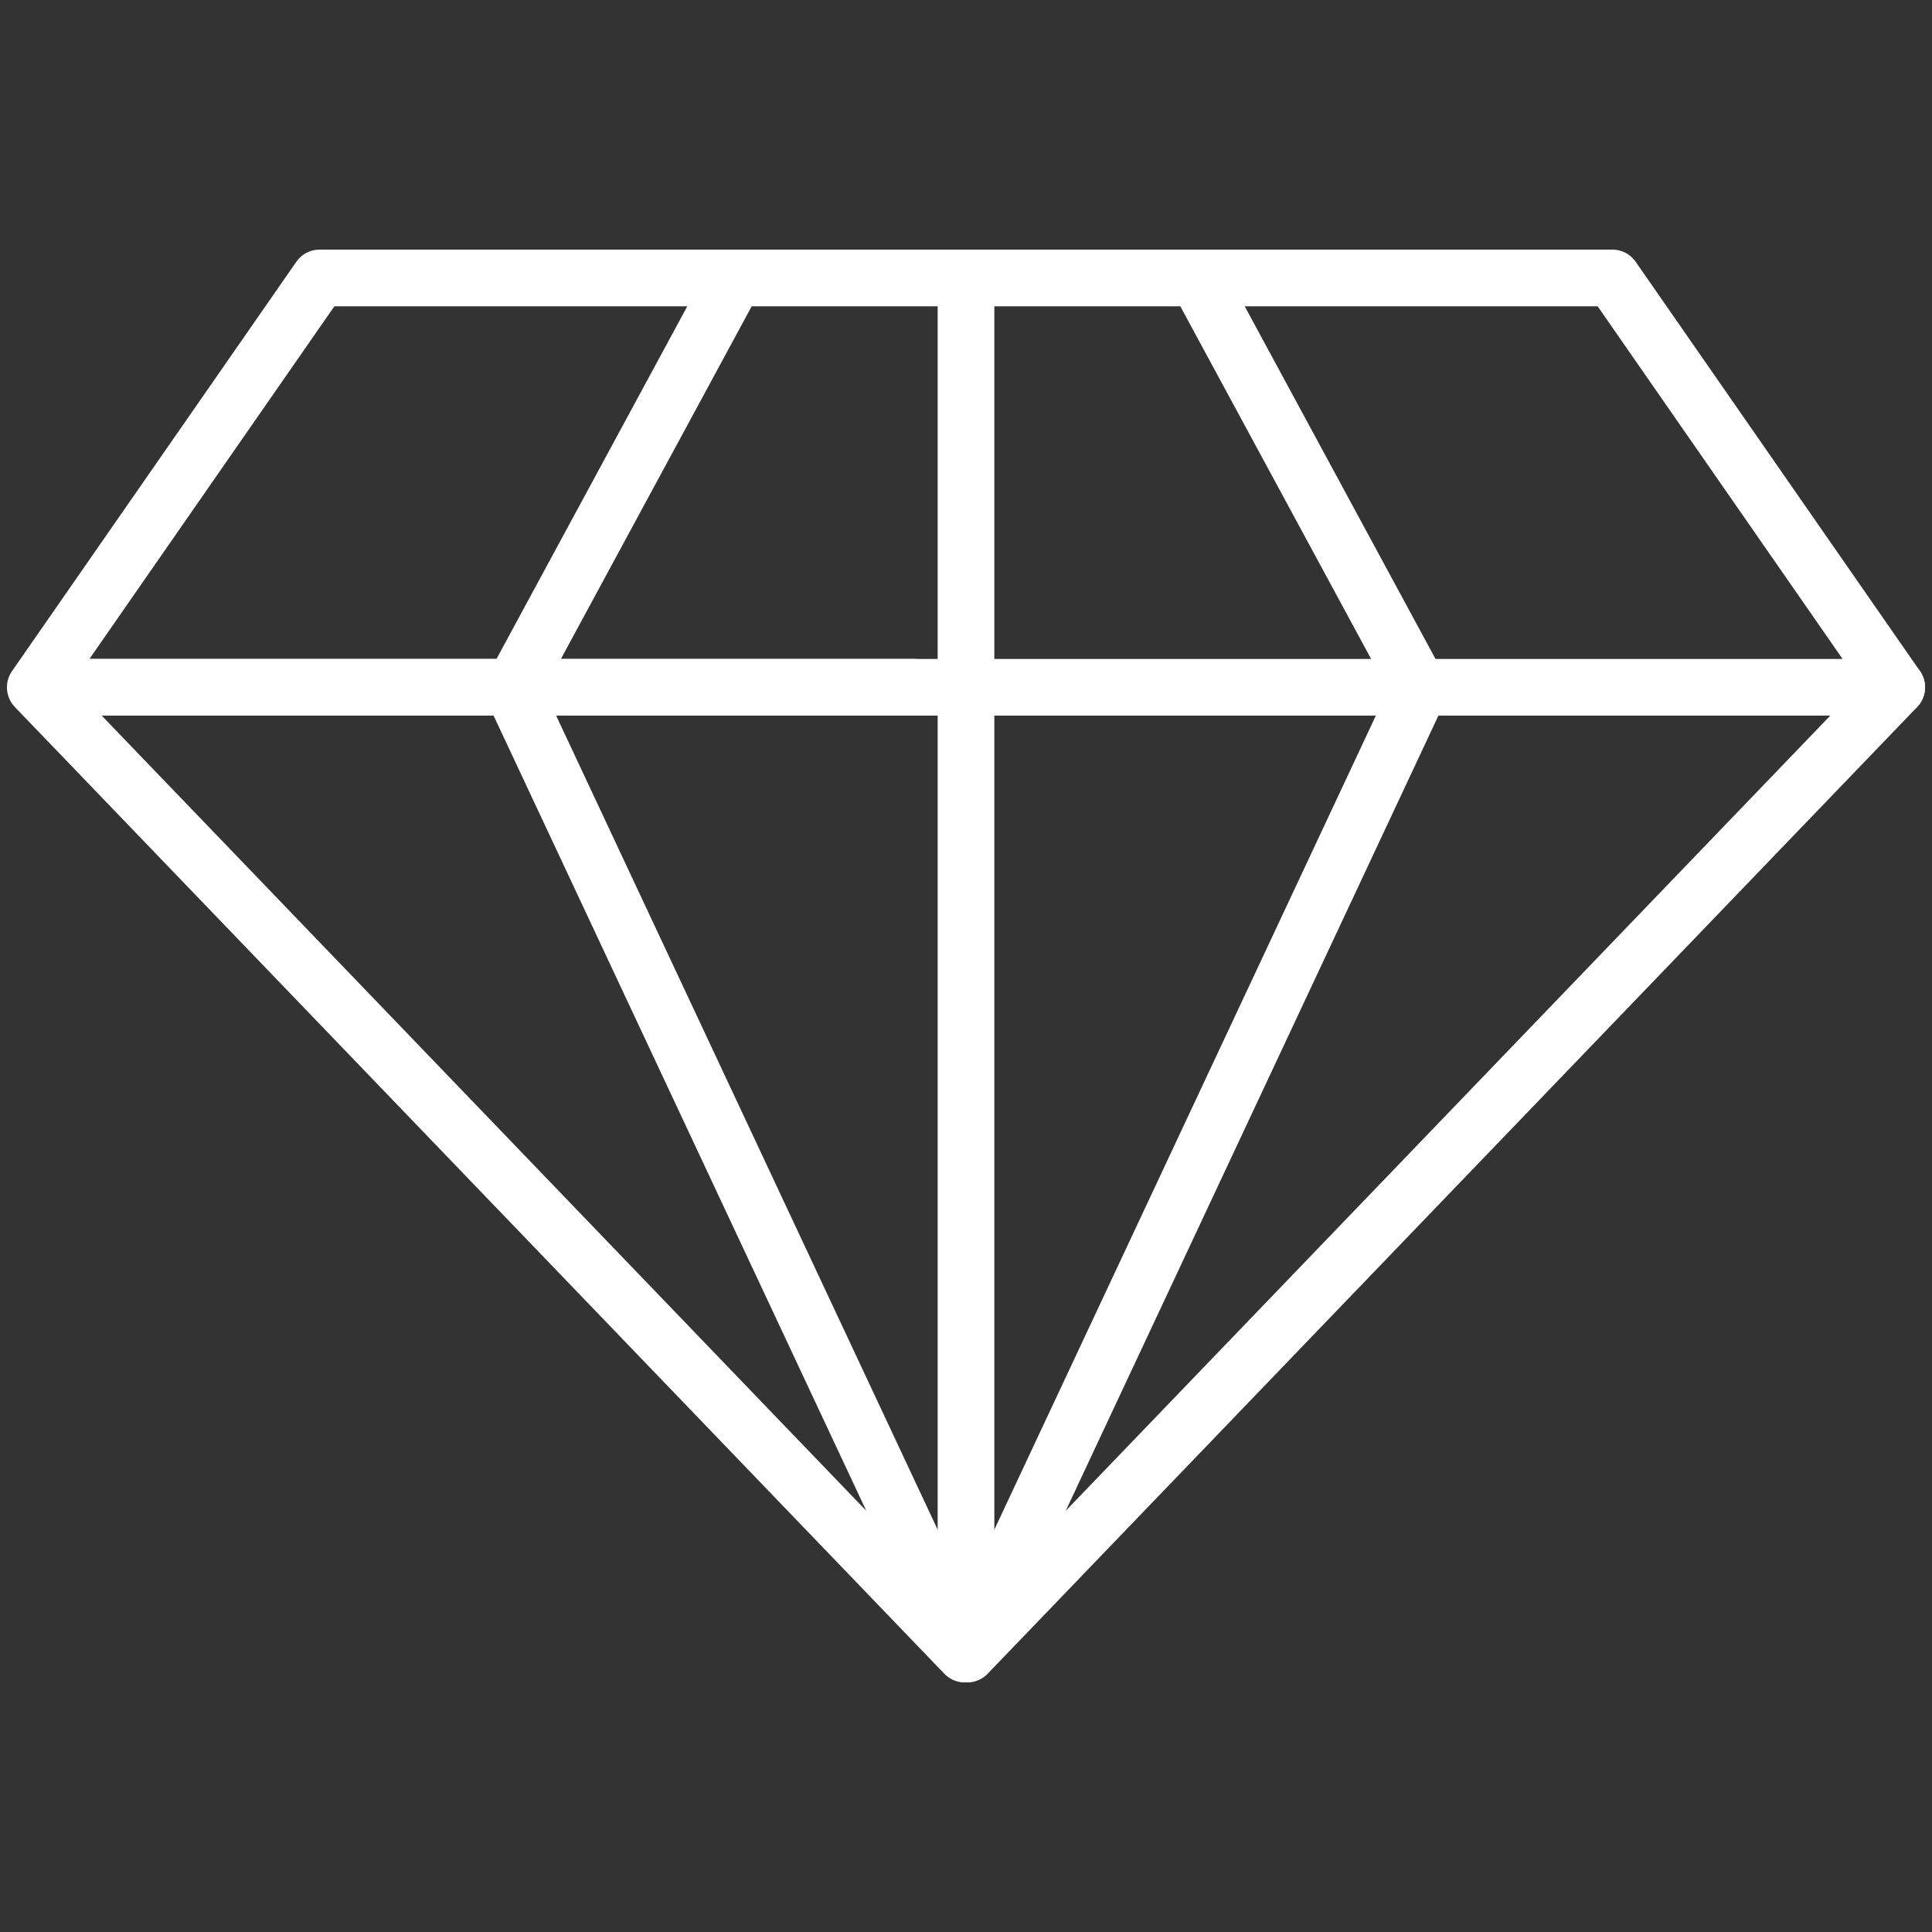
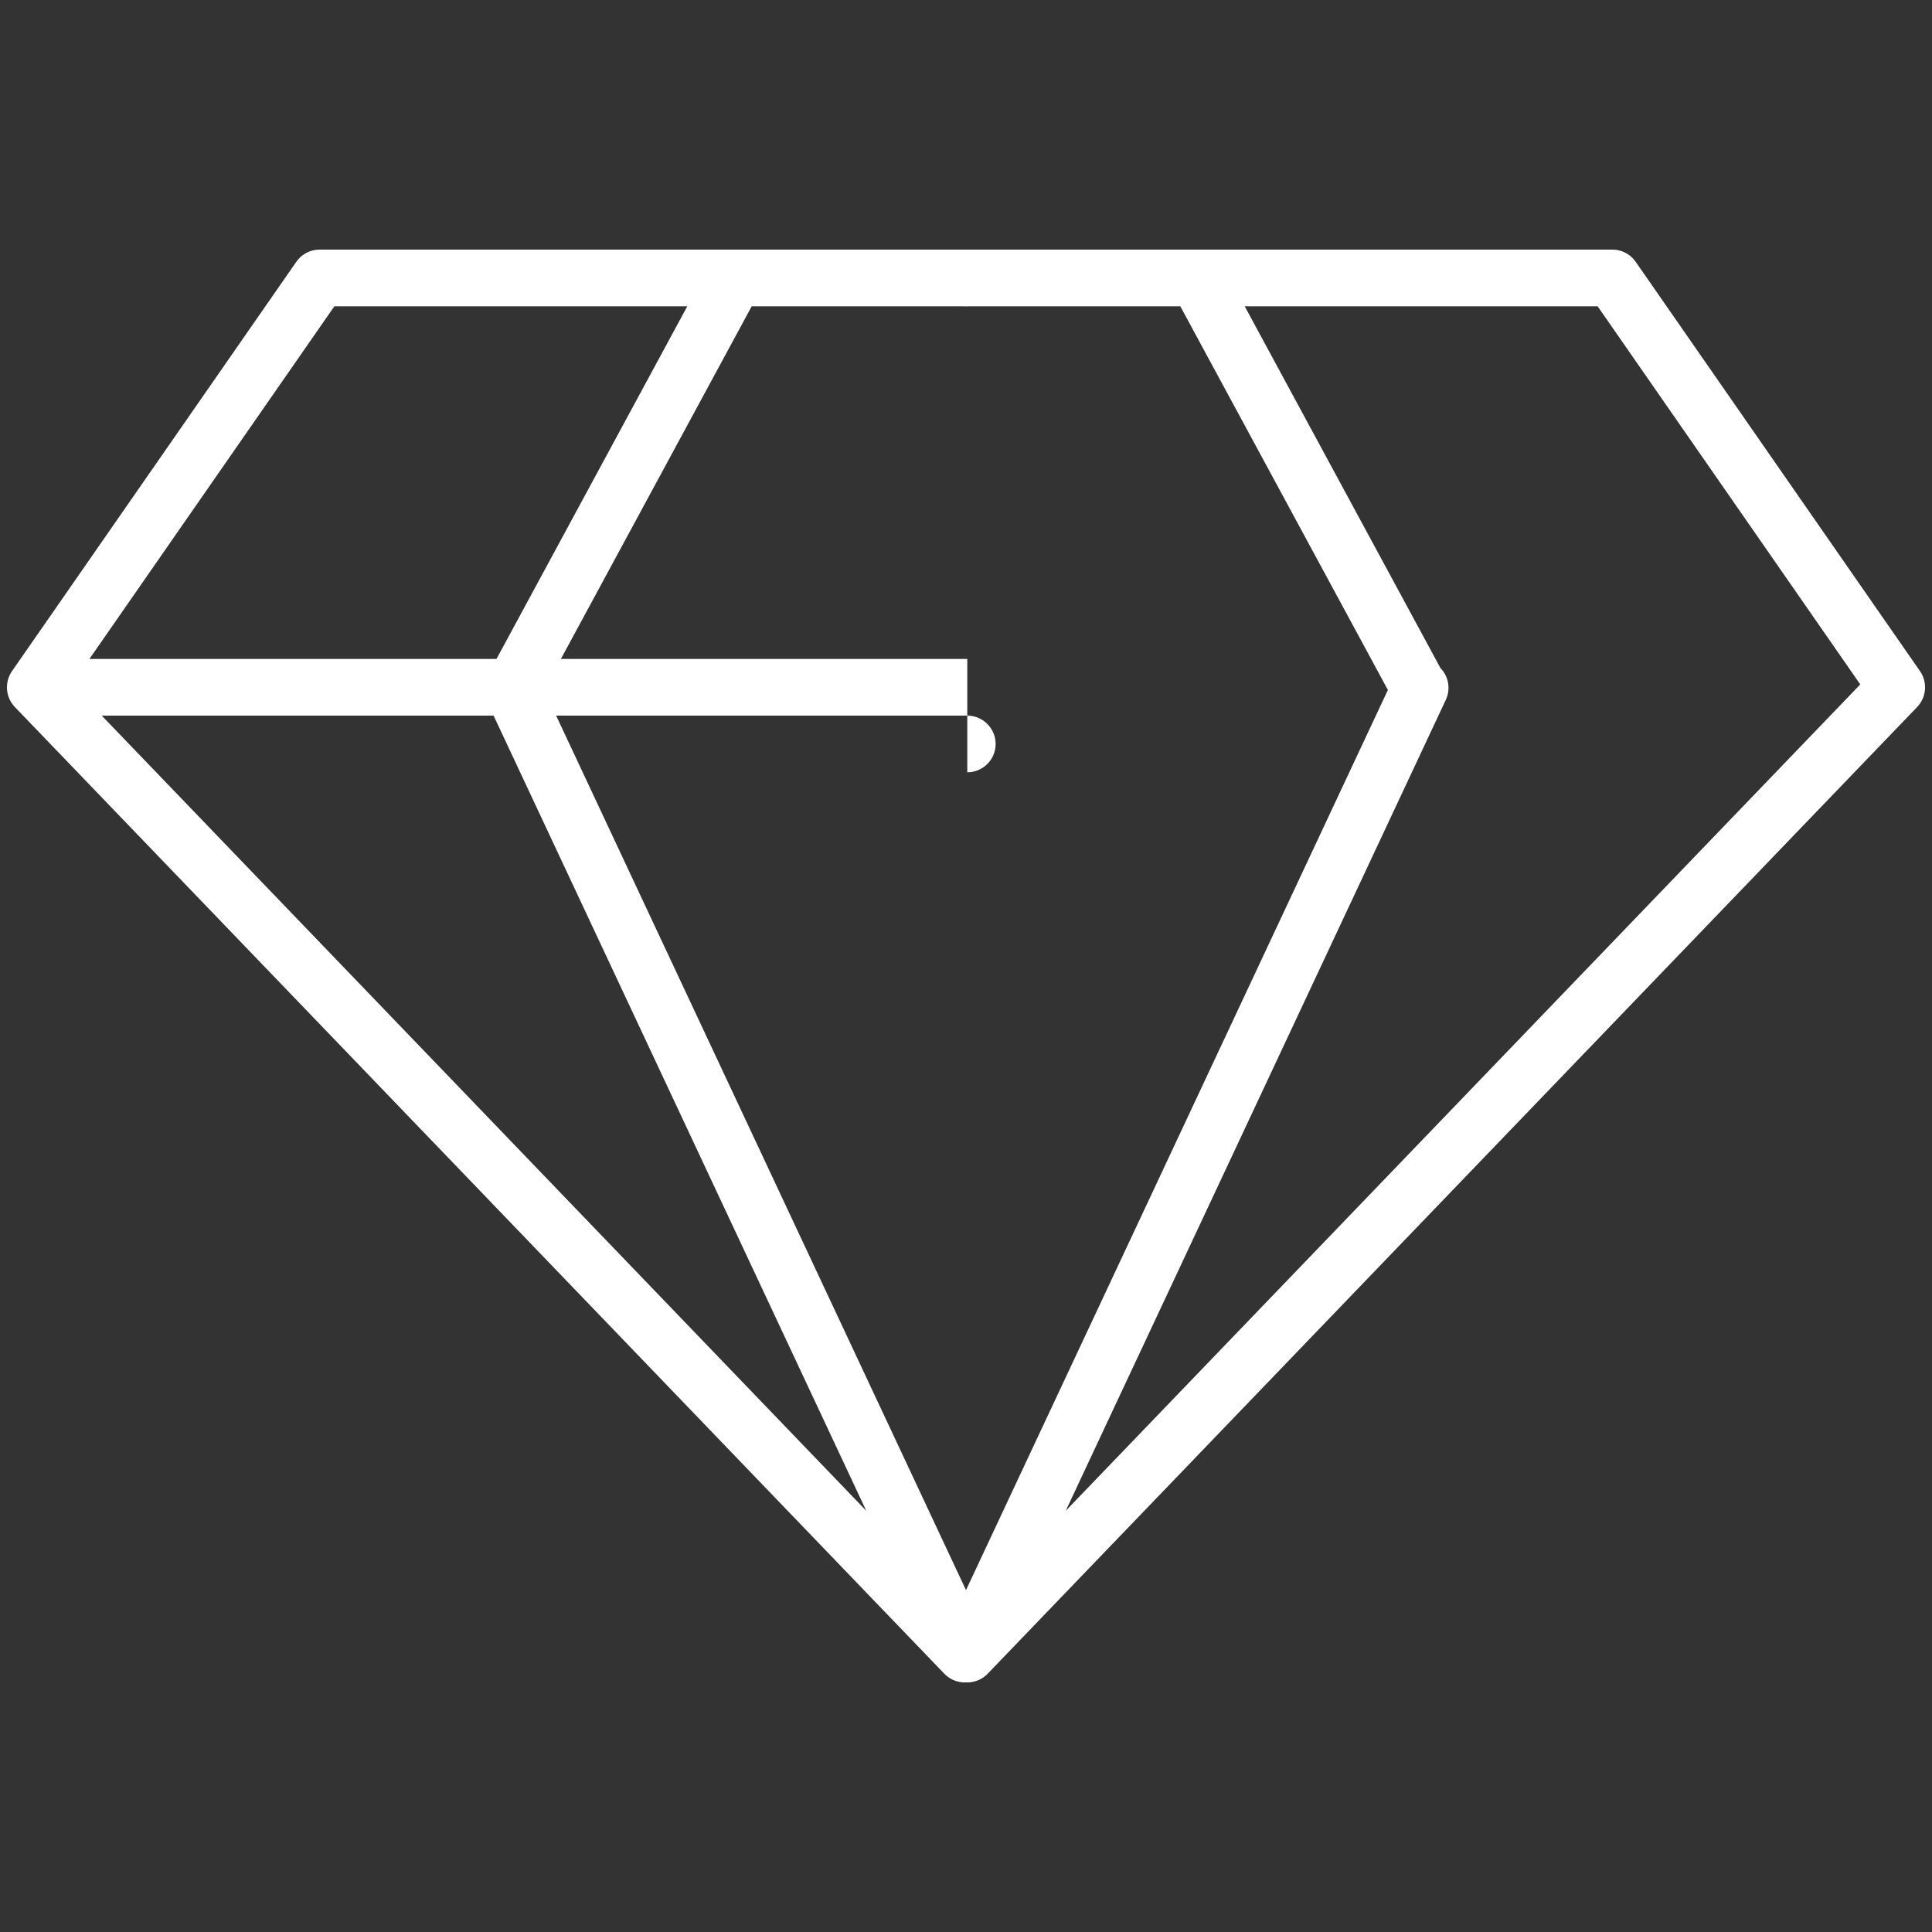
<svg xmlns="http://www.w3.org/2000/svg" xml:space="preserve" width="150px" height="150px" version="1.1" style="shape-rendering:geometricPrecision; text-rendering:geometricPrecision; image-rendering:optimizeQuality; fill-rule:evenodd; clip-rule:evenodd" viewBox="0 0 150 150">
  <rect x="0" y="0" width="150" height="150" fill="#333333" stroke="none" />
  <defs>
    <style type="text/css">
   
    .fil0 {fill:#fff;fill-rule:nonzero}
   
  </style>
  </defs>
  <g id="Layer_x0020_1">
    <g id="_2830094338112">
      <g>
        <g>
          <path class="fil0" d="M112.25 54.34l-3.98 -1.87c0.52,-1.09 1.83,-1.57 2.93,-1.05 1.1,0.51 1.57,1.82 1.05,2.92zm-35.16 75.02l-0.41 0.59 -3.57 -2.46 35.16 -75.02 3.98 1.87 -35.16 75.02zm-3.98 -1.87l3.98 1.87c-0.52,1.1 -1.83,1.57 -2.93,1.05 -1.1,-0.51 -1.57,-1.82 -1.05,-2.92zm72.57 -75.65l3.39 0.27 -0.22 2.78 -72.17 75.06 -3.17 -3.05 72.17 -75.06zm3.17 3.05l-3.17 -3.05c0.84,-0.88 2.23,-0.9 3.11,-0.06 0.87,0.84 0.9,2.23 0.06,3.11zm-25.47 -32.06l1.8 -3.45 1.81 0.94 22.08 31.79 -3.61 2.51 -22.08 -31.79zm3.61 -2.51l-3.61 2.51c-0.7,-0.99 -0.45,-2.36 0.55,-3.06 1,-0.69 2.37,-0.44 3.06,0.55zm-51.89 3.46l0 -4.4 50.08 0 0 4.4 -50.08 0zm0 -4.4l0 4.4c-1.22,0 -2.2,-0.99 -2.2,-2.2 0,-1.22 0.98,-2.2 2.2,-2.2zm20.23 1.98l-3.87 2.09c-0.58,-1.07 -0.18,-2.4 0.89,-2.98 1.07,-0.58 2.4,-0.18 2.98,0.89zm16.75 30.96l-3.87 2.09 -16.75 -30.96 3.87 -2.09 16.75 30.96zm-3.87 2.09l3.87 -2.09c0.58,1.07 0.18,2.4 -0.89,2.98 -1.07,0.58 -2.4,0.18 -2.98,-0.89z" />
        </g>
        <g>
-           <path class="fil0" d="M147.26 55.56l0 -4.4c1.22,0 2.2,0.99 2.2,2.2 0,1.22 -0.98,2.2 -2.2,2.2zm-72.16 0l0 -4.4 72.16 0 0 4.4 -72.16 0zm0 -4.4l0 4.4c-1.22,0 -2.2,-0.98 -2.2,-2.2 0,-1.21 0.98,-2.2 2.2,-2.2z" />
-         </g>
+           </g>
        <g>
-           <path class="fil0" d="M2.86 51.16l0 4.4c-1.22,0 -2.2,-0.98 -2.2,-2.2 0,-1.21 0.98,-2.2 2.2,-2.2zm72.24 0l0 4.4 -72.24 0 0 -4.4 72.24 0zm0 4.4l0 -4.4c1.21,0 2.2,0.99 2.2,2.2 0,1.22 -0.99,2.2 -2.2,2.2z" />
+           <path class="fil0" d="M2.86 51.16l0 4.4c-1.22,0 -2.2,-0.98 -2.2,-2.2 0,-1.21 0.98,-2.2 2.2,-2.2zm72.24 0l0 4.4 -72.24 0 0 -4.4 72.24 0zm0 4.4c1.21,0 2.2,0.99 2.2,2.2 0,1.22 -0.99,2.2 -2.2,2.2z" />
        </g>
        <g>
          <path class="fil0" d="M37.75 54.34c-0.52,-1.1 -0.05,-2.41 1.05,-2.92 1.1,-0.52 2.41,-0.04 2.93,1.05l-3.98 1.87zm35.16 75.02l-35.16 -75.02 3.98 -1.87 35.16 75.02 -3.57 2.46 -0.41 -0.59zm3.98 -1.87c0.52,1.1 0.05,2.41 -1.05,2.92 -1.1,0.52 -2.41,0.05 -2.93,-1.05l3.98 -1.87zm-72.57 -75.65l72.17 75.06 -3.17 3.05 -72.17 -75.06 -0.22 -2.78 3.39 -0.27zm-3.17 3.05c-0.84,-0.88 -0.81,-2.27 0.06,-3.11 0.88,-0.84 2.27,-0.82 3.11,0.06l-3.17 3.05zm25.47 -32.06l-22.08 31.79 -3.61 -2.51 22.08 -31.79 1.81 -0.94 1.8 3.45zm-3.61 -2.51c0.69,-0.99 2.06,-1.24 3.06,-0.55 1,0.7 1.25,2.07 0.55,3.06l-3.61 -2.51zm51.89 3.46l-50.08 0 0 -4.4 50.08 0 0 4.4zm0 -4.4c1.22,0 2.2,0.98 2.2,2.2 0,1.21 -0.98,2.2 -2.2,2.2l0 -4.4zm-20.23 1.98c0.58,-1.07 1.91,-1.47 2.98,-0.89 1.07,0.58 1.47,1.91 0.89,2.98l-3.87 -2.09zm-16.75 30.96l16.75 -30.96 3.87 2.09 -16.75 30.96 -3.87 -2.09zm3.87 2.09c-0.58,1.07 -1.91,1.47 -2.98,0.89 -1.07,-0.58 -1.47,-1.91 -0.89,-2.98l3.87 2.09z" />
        </g>
        <g>
-           <path class="fil0" d="M3.88 55.56c-1.22,0 -2.2,-0.98 -2.2,-2.2 0,-1.21 0.98,-2.2 2.2,-2.2l0 4.4zm67.06 0l-67.06 0 0 -4.4 67.06 0 0 4.4zm0 -4.4c1.22,0 2.2,0.99 2.2,2.2 0,1.22 -0.98,2.2 -2.2,2.2l0 -4.4z" />
-         </g>
+           </g>
      </g>
      <g>
-         <path class="fil0" d="M77.2 22.66l-4.4 0c0,-1.22 0.99,-2.2 2.2,-2.2 1.21,0 2.2,0.98 2.2,2.2zm0 105.76l-4.4 0 0 -105.76 4.4 0 0 105.76zm-4.4 0l4.4 0c0,1.22 -0.99,2.2 -2.2,2.2 -1.21,0 -2.2,-0.98 -2.2,-2.2z" />
-       </g>
+         </g>
    </g>
  </g>
</svg>